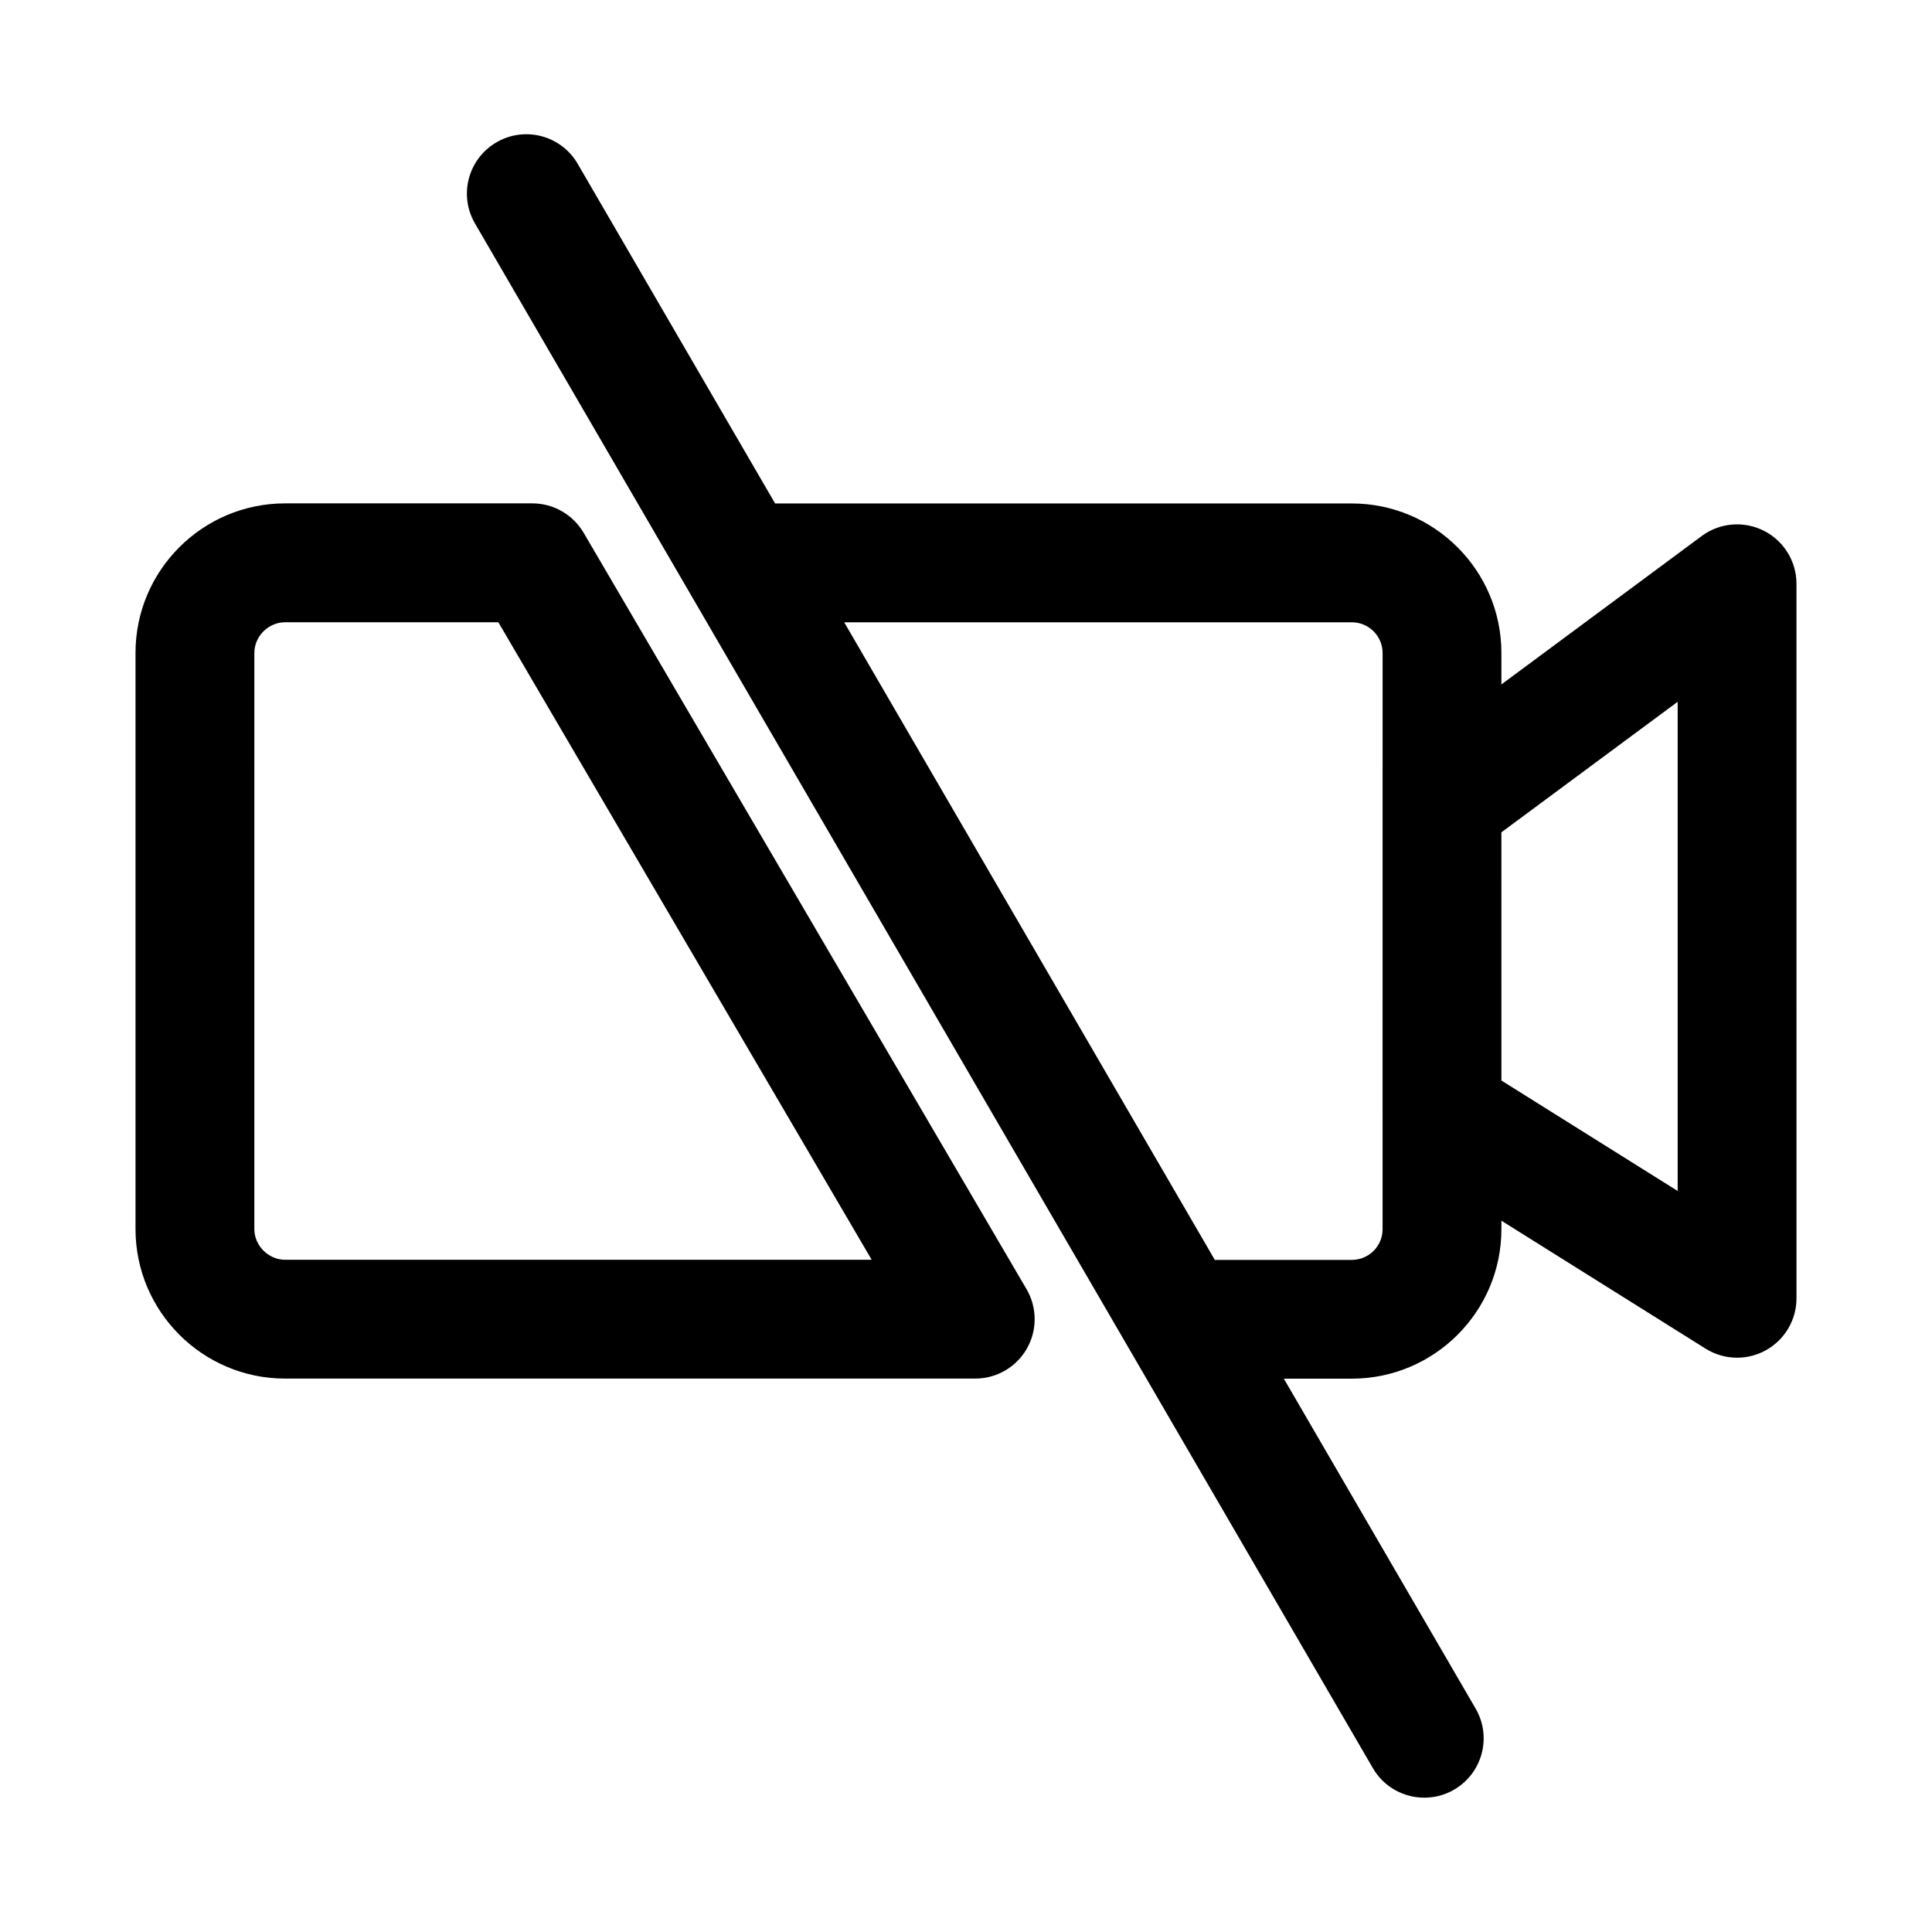
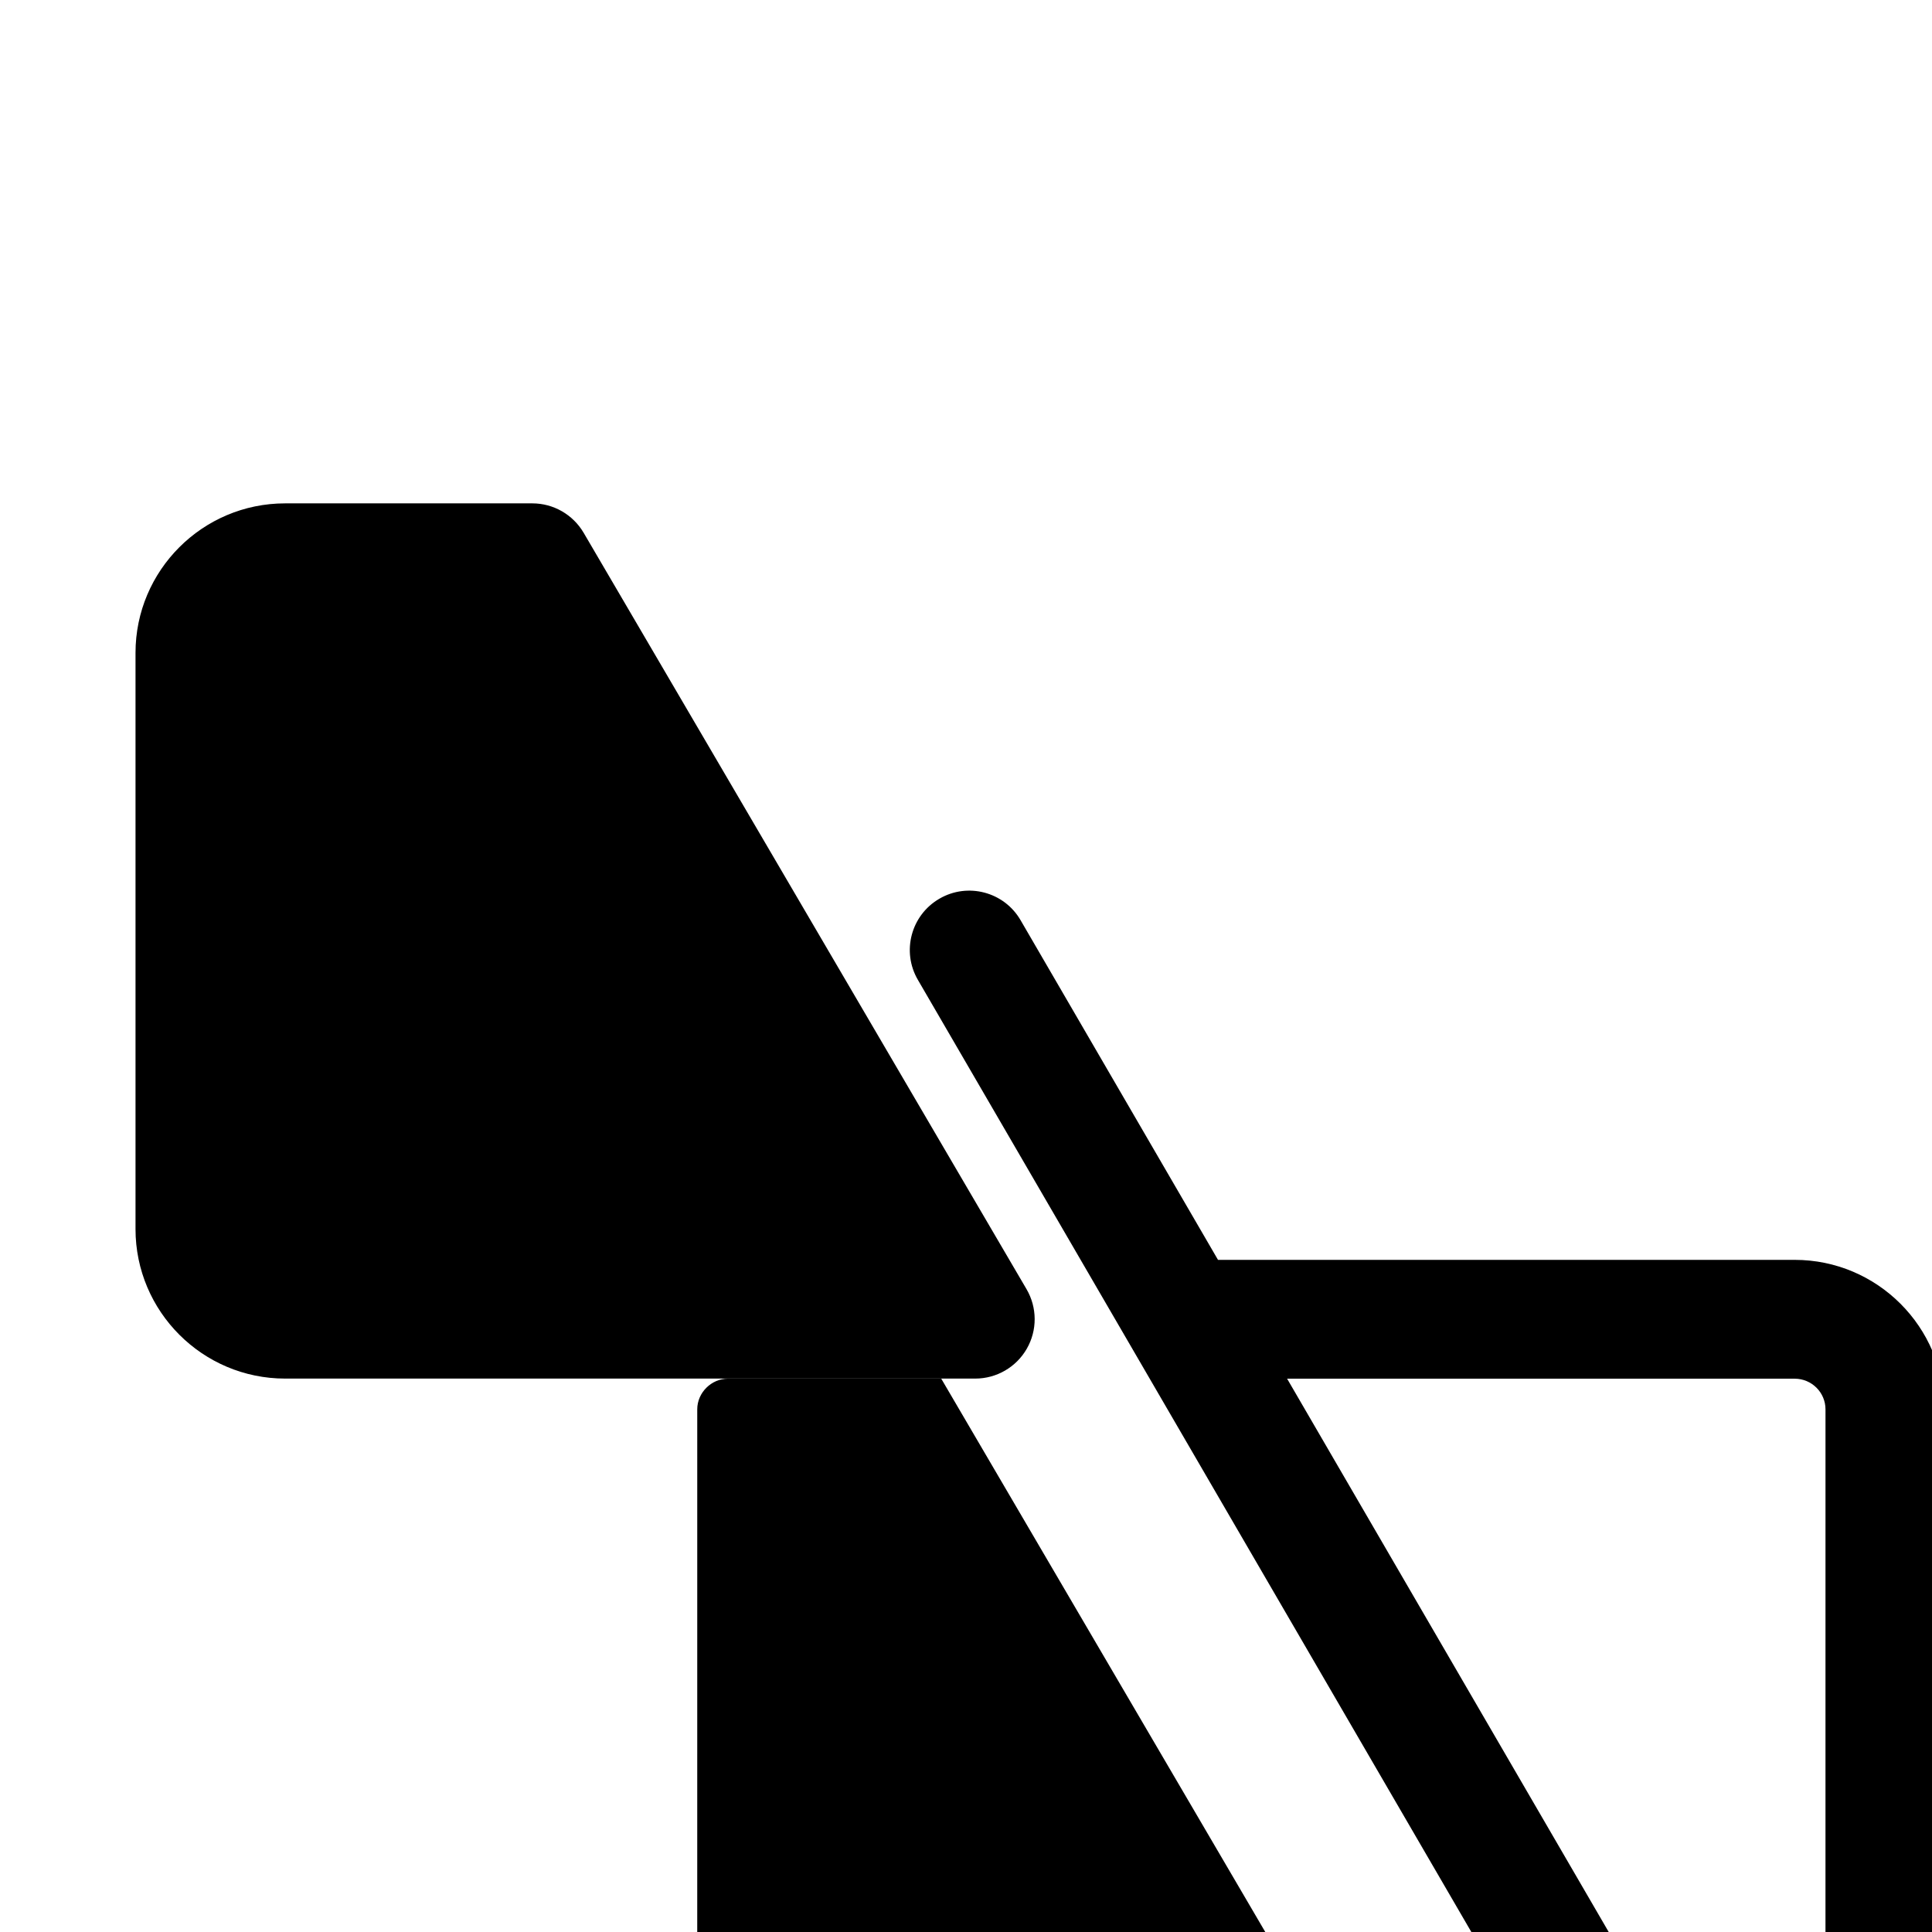
<svg xmlns="http://www.w3.org/2000/svg" fill="#000000" width="800px" height="800px" version="1.1" viewBox="144 144 512 512">
-   <path d="m298.67 285.19c-2.832-4.816-7.996-7.793-13.586-7.793h-65.527c-21.867 0-39.645 17.773-39.645 39.613v152.7c0 21.852 17.773 39.629 39.645 39.629h182.9c5.637 0 10.848-3.023 13.648-7.902 2.816-4.894 2.785-10.926-0.062-15.793zm-79.113 192.66c-4.41 0-8.156-3.731-8.156-8.141l0.004-152.68c0-4.41 3.731-8.125 8.156-8.125h56.504l98.938 168.95zm391.87-193.2c-5.32-2.676-11.684-2.141-16.453 1.402l-53.09 39.328v-8.344c0-21.836-17.773-39.613-39.645-39.613h-152.83l-52.316-90.008c-4.359-7.527-14.012-10.078-21.523-5.699-7.527 4.375-10.078 14.012-5.684 21.523l237.94 409.34c2.914 5.023 8.188 7.824 13.621 7.824 2.691 0 5.414-0.676 7.902-2.125 7.527-4.375 10.078-14.012 5.684-21.523l-50.805-87.395h18.012c21.867 0 39.645-17.773 39.645-39.613v-2.25l54.098 33.898c2.551 1.605 5.465 2.41 8.359 2.41 2.629 0 5.242-0.66 7.621-1.969 5.008-2.769 8.125-8.047 8.125-13.777l-0.004-189.35c0-5.953-3.356-11.383-8.66-14.062zm-101.03 185.11c0 4.488-3.652 8.125-8.156 8.125h-36.305l-98.211-168.97h134.52c4.488 0 8.156 3.637 8.156 8.125zm78.203-10.141-46.711-29.27-0.004-65.777 46.711-34.59z" />
+   <path d="m298.67 285.19c-2.832-4.816-7.996-7.793-13.586-7.793h-65.527c-21.867 0-39.645 17.773-39.645 39.613v152.7c0 21.852 17.773 39.629 39.645 39.629h182.9c5.637 0 10.848-3.023 13.648-7.902 2.816-4.894 2.785-10.926-0.062-15.793m-79.113 192.66c-4.41 0-8.156-3.731-8.156-8.141l0.004-152.68c0-4.41 3.731-8.125 8.156-8.125h56.504l98.938 168.95zm391.87-193.2c-5.32-2.676-11.684-2.141-16.453 1.402l-53.09 39.328v-8.344c0-21.836-17.773-39.613-39.645-39.613h-152.83l-52.316-90.008c-4.359-7.527-14.012-10.078-21.523-5.699-7.527 4.375-10.078 14.012-5.684 21.523l237.94 409.34c2.914 5.023 8.188 7.824 13.621 7.824 2.691 0 5.414-0.676 7.902-2.125 7.527-4.375 10.078-14.012 5.684-21.523l-50.805-87.395h18.012c21.867 0 39.645-17.773 39.645-39.613v-2.25l54.098 33.898c2.551 1.605 5.465 2.41 8.359 2.41 2.629 0 5.242-0.66 7.621-1.969 5.008-2.769 8.125-8.047 8.125-13.777l-0.004-189.35c0-5.953-3.356-11.383-8.66-14.062zm-101.03 185.11c0 4.488-3.652 8.125-8.156 8.125h-36.305l-98.211-168.97h134.52c4.488 0 8.156 3.637 8.156 8.125zm78.203-10.141-46.711-29.27-0.004-65.777 46.711-34.59z" />
</svg>